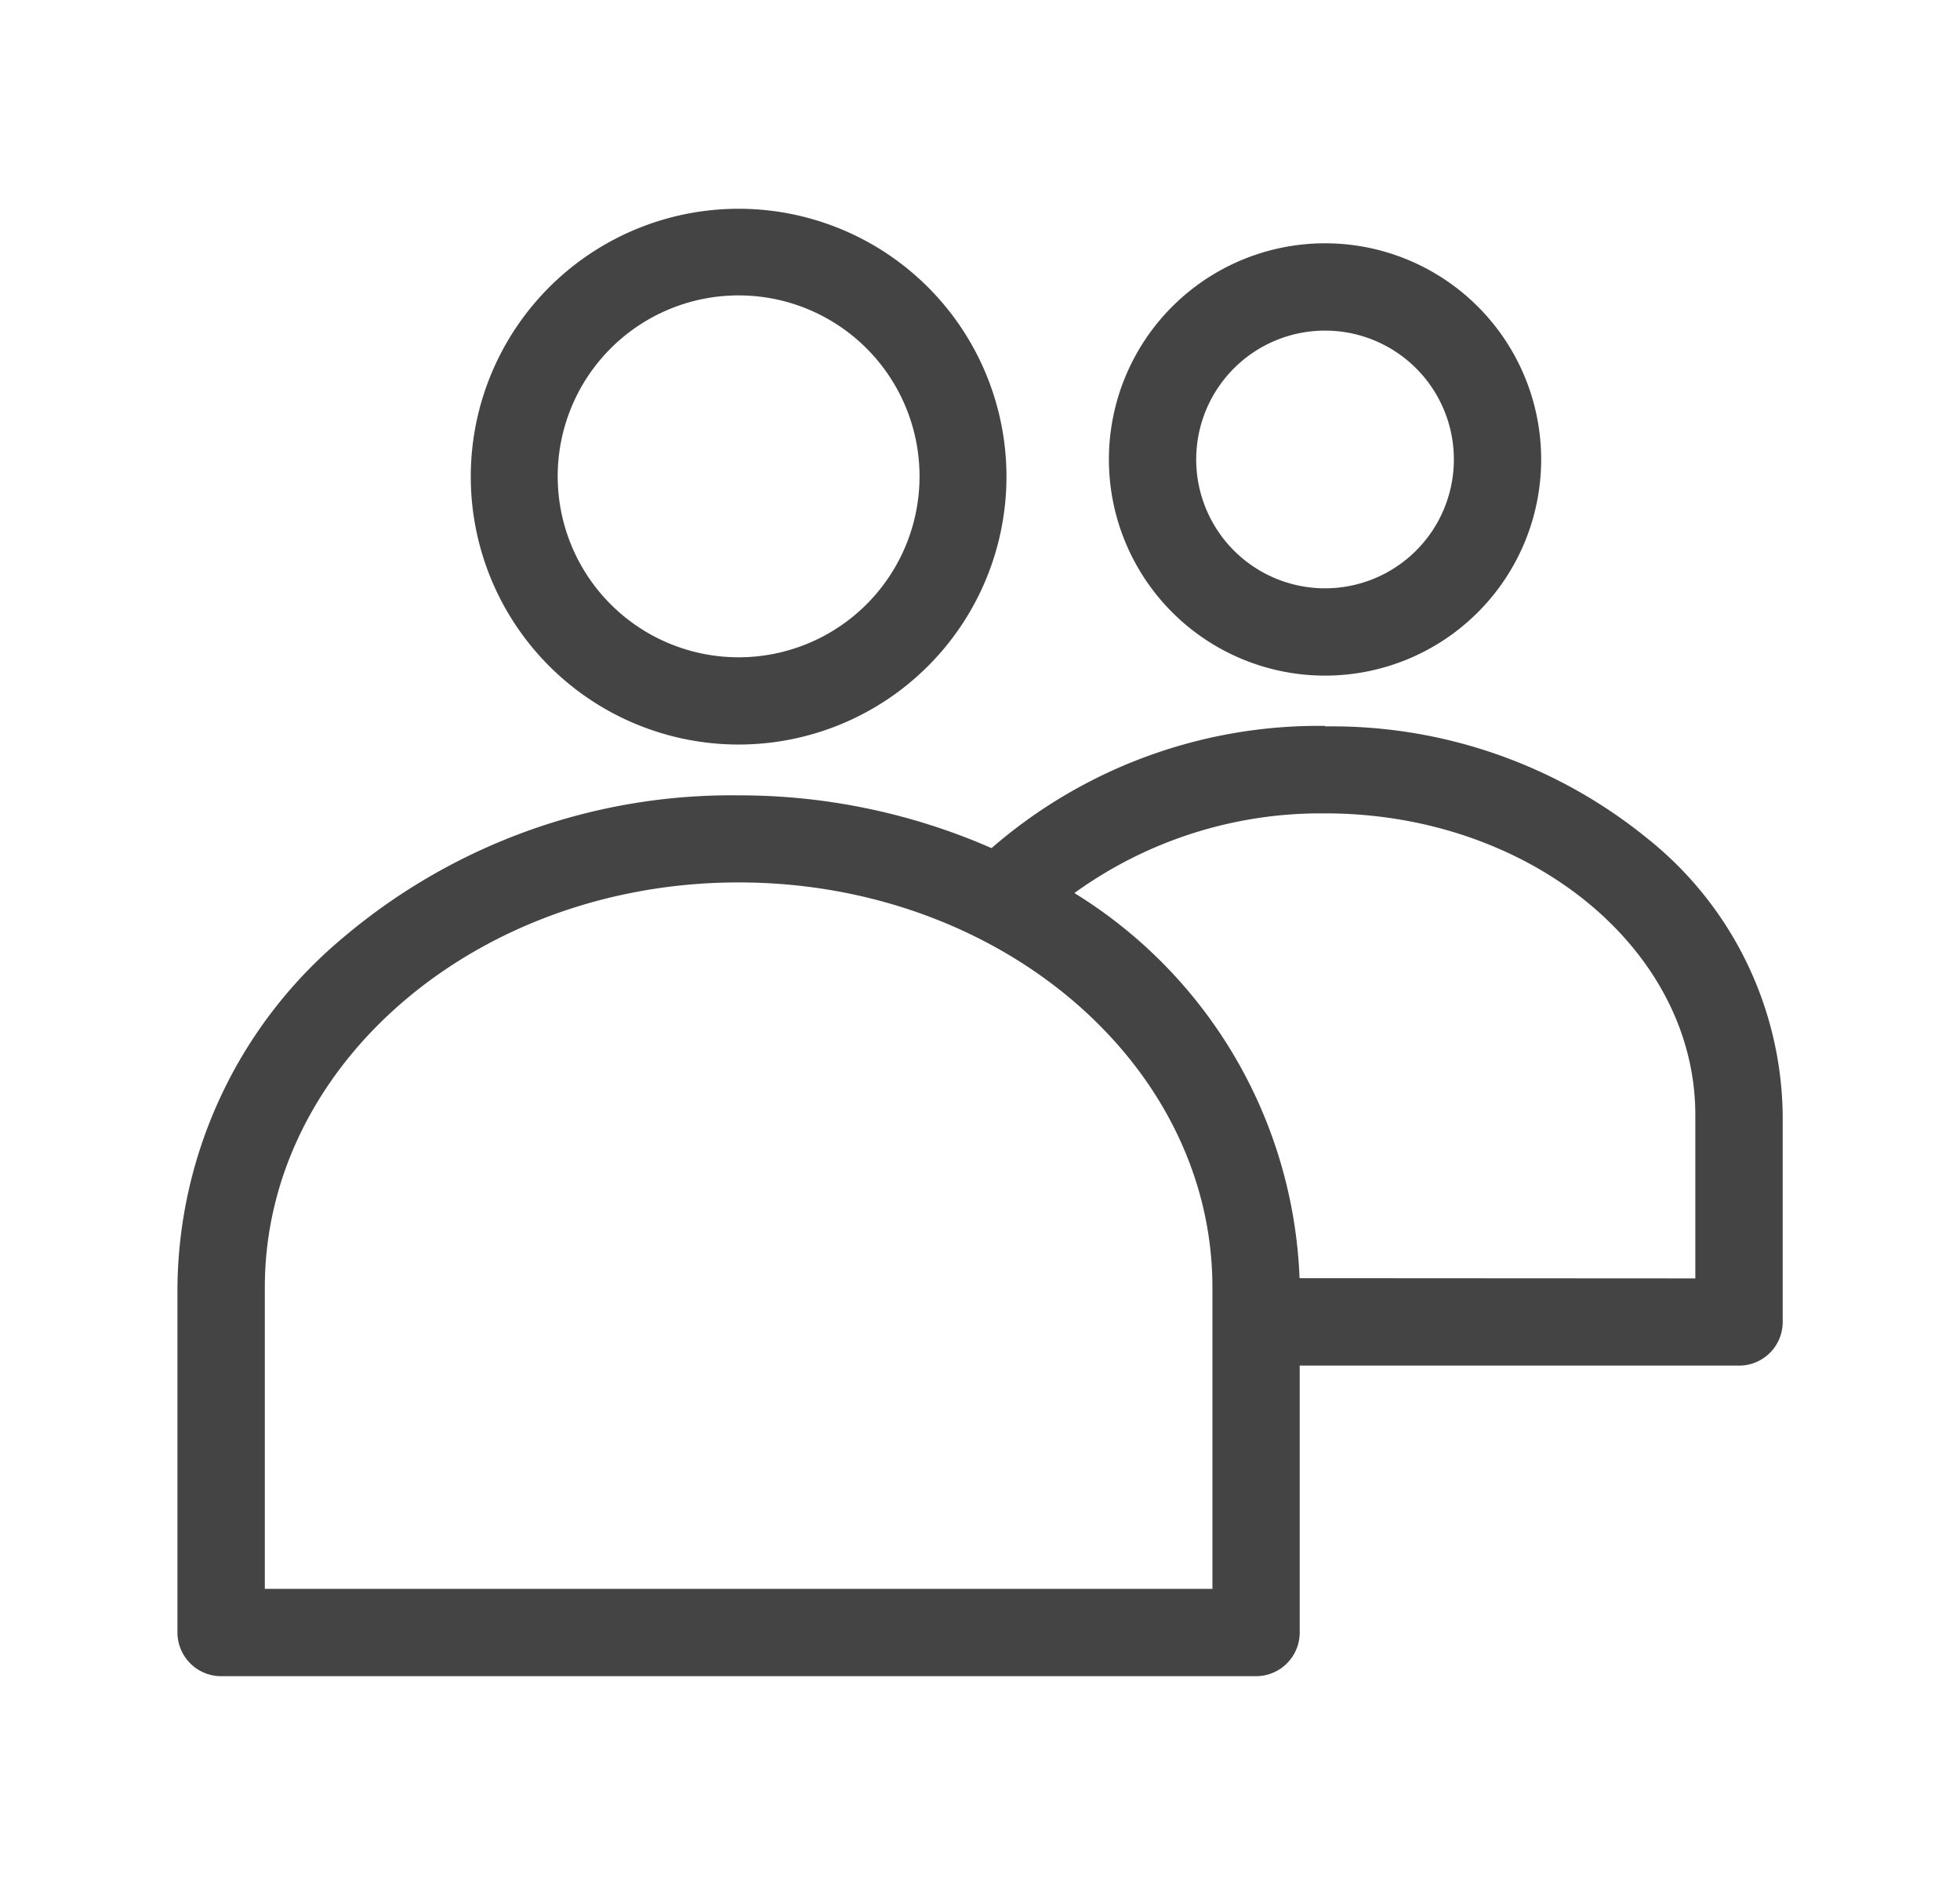
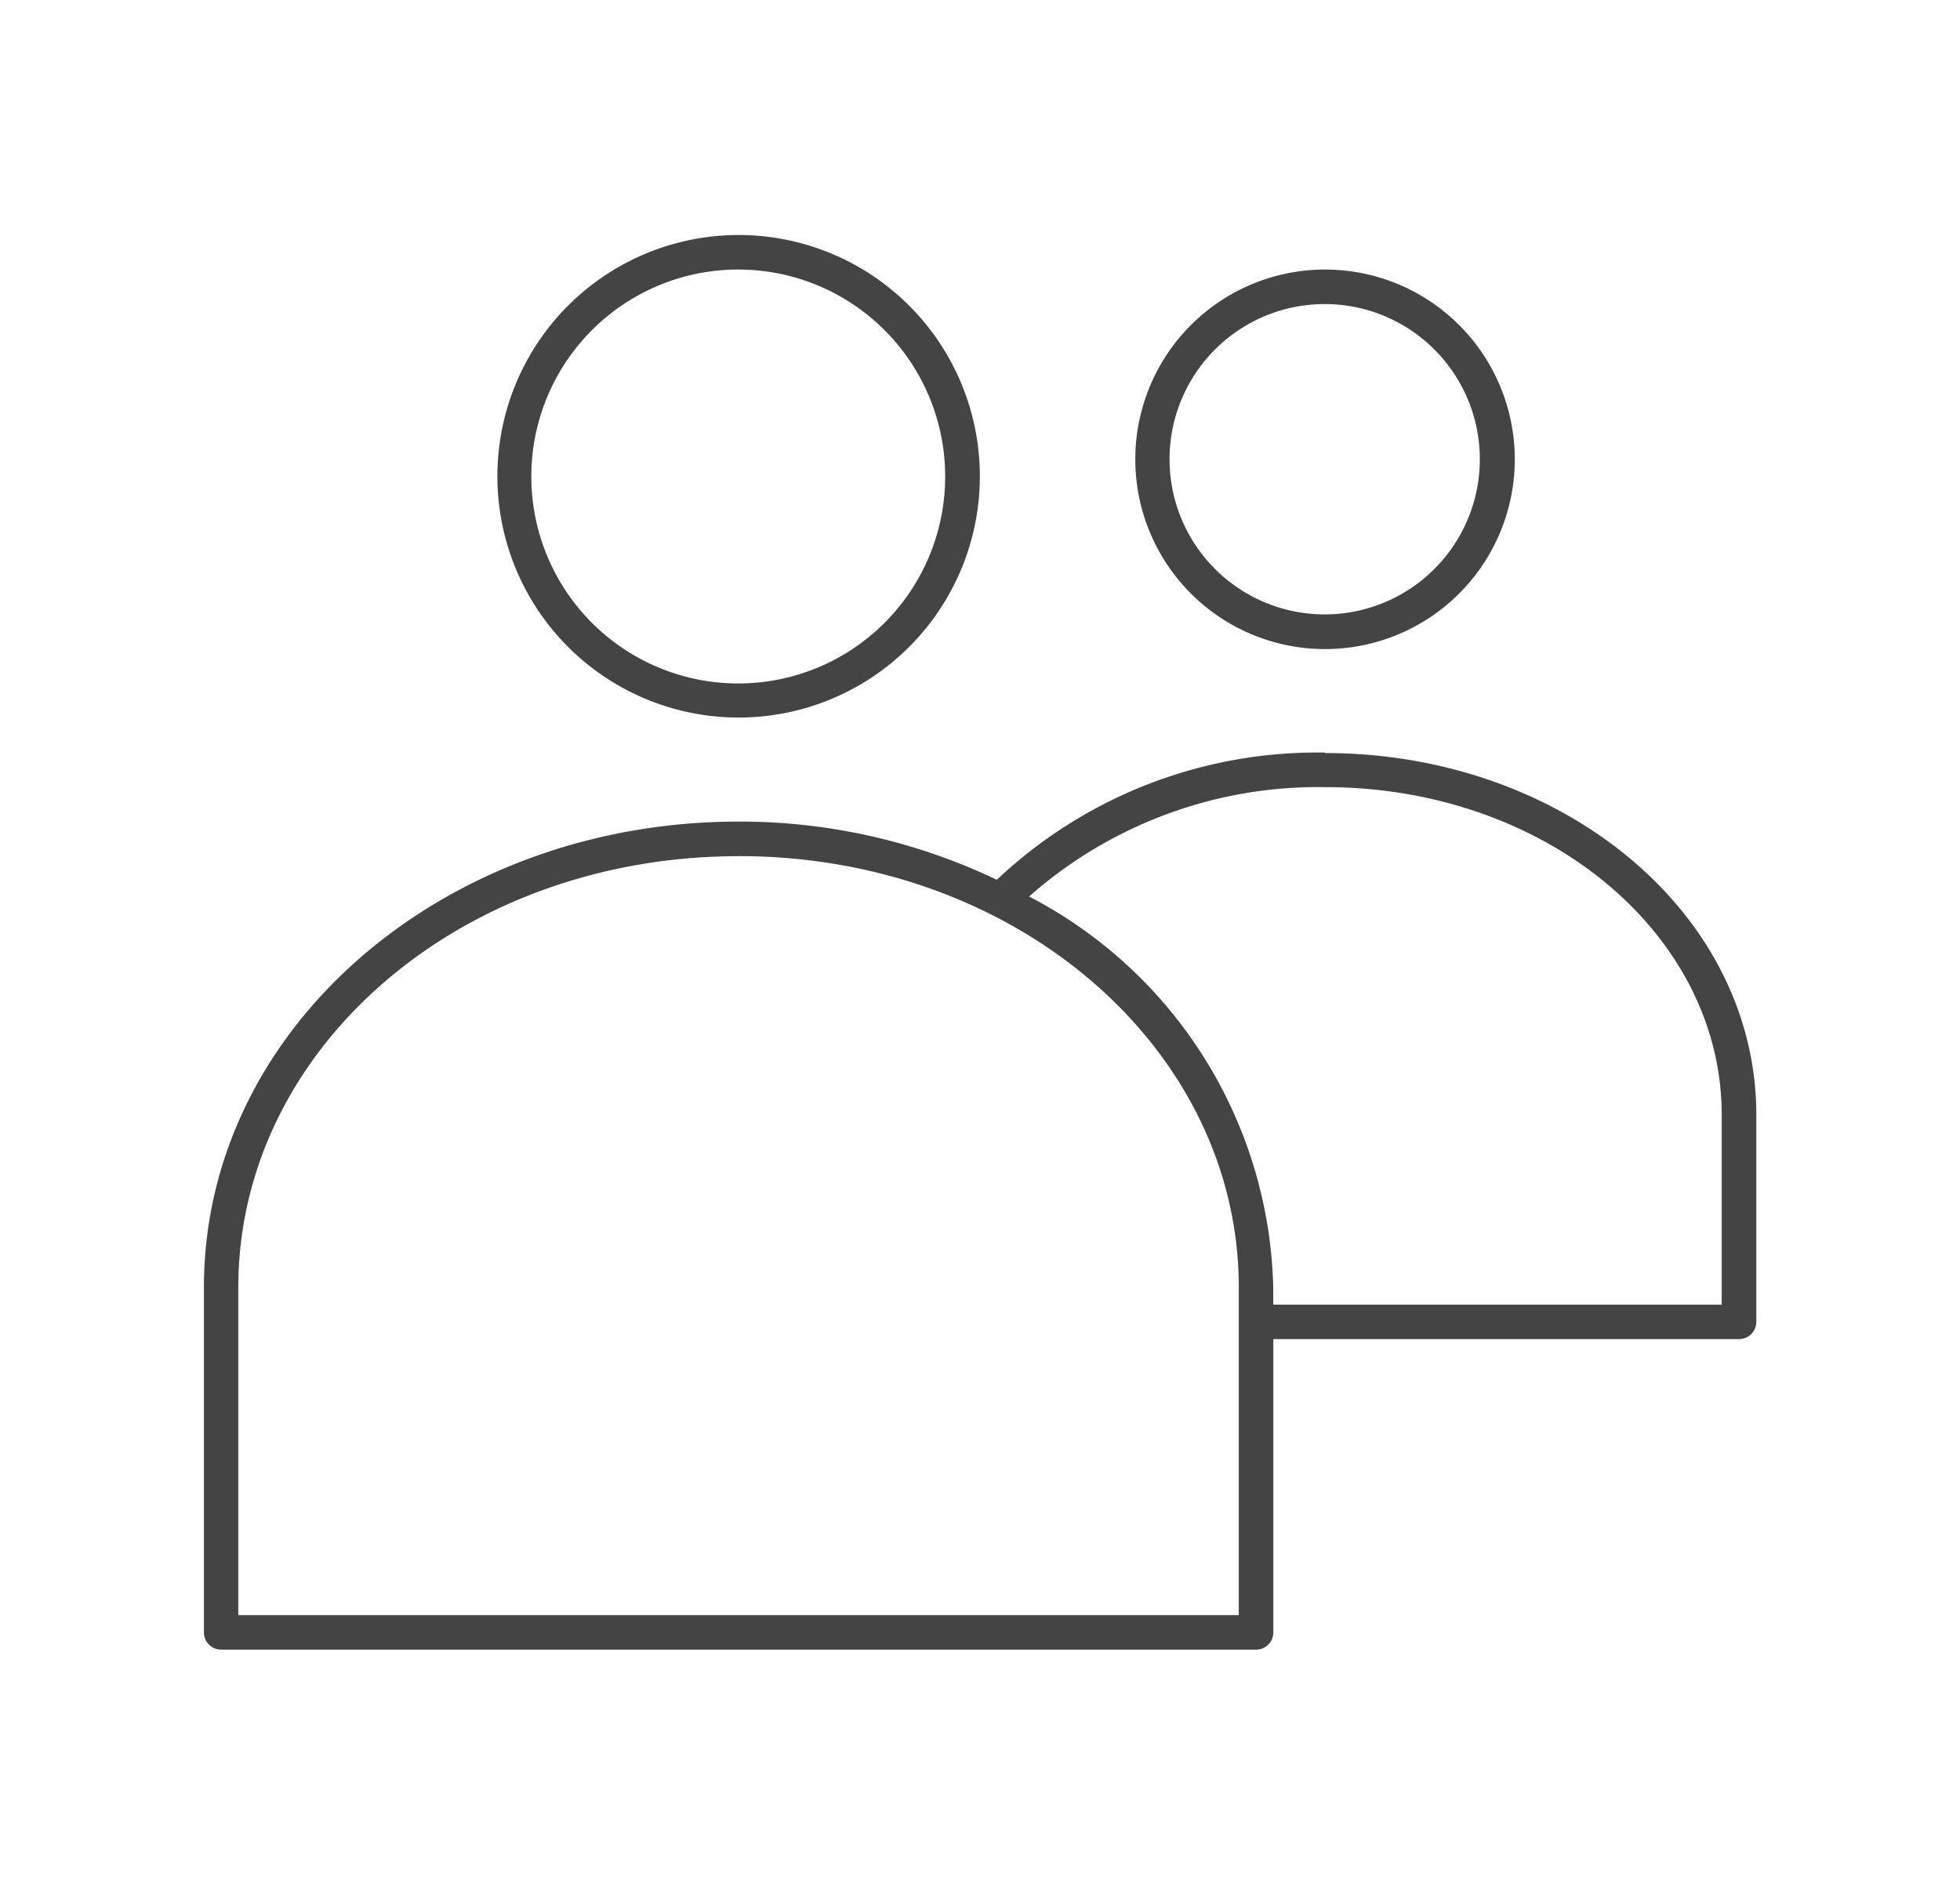
<svg xmlns="http://www.w3.org/2000/svg" width="26" height="25" viewBox="0 0 26 25">
  <g id="my_connections_icon" transform="translate(-265 -20)">
    <rect id="Rectangle_18567" data-name="Rectangle 18567" width="26" height="25" transform="translate(265 20)" fill="none" />
    <g id="noun-group-1860641" transform="translate(195.03 -27.283)">
      <path id="Path_12491" data-name="Path 12491" d="M105.1,50.4a3.2,3.2,0,1,0,3.2,3.2A3.2,3.2,0,0,0,105.1,50.4Zm0,.458a2.745,2.745,0,1,1-1.942.8A2.745,2.745,0,0,1,105.1,50.858Zm7.779,0a2.517,2.517,0,1,0,2.517,2.517A2.517,2.517,0,0,0,112.879,50.858Zm0,.458a2.058,2.058,0,1,1-1.457.6,2.058,2.058,0,0,1,1.457-.6Zm0,5.949a6.192,6.192,0,0,0-4.354,1.687,7.91,7.91,0,0,0-3.425-.772c-3.909,0-7.093,2.74-7.093,6.178v4.576h0a.229.229,0,0,0,.229.229h13.728a.229.229,0,0,0,.229-.229v-3.89h6.178a.229.229,0,0,0,.229-.229V62.071c0-2.683-2.576-4.8-5.72-4.8Zm0,.458c2.94,0,5.262,1.959,5.262,4.347v2.517h-5.949v-.229a6,6,0,0,0-3.239-5.184,5.79,5.79,0,0,1,3.925-1.451Zm-7.779.915c3.7,0,6.635,2.566,6.635,5.72v4.347H98.463V64.359c0-3.159,2.937-5.72,6.637-5.72Z" transform="translate(-25.332)" fill="#444" />
-       <path id="Path_12491_-_Outline" data-name="Path 12491 - Outline" d="M105.1,50.052a3.553,3.553,0,1,1-3.553,3.553,3.553,3.553,0,0,1,3.553-3.553Zm0,5.949a2.4,2.4,0,1,0-2.4-2.4,2.4,2.4,0,0,0,2.4,2.4Zm7.779-5.491a2.867,2.867,0,1,1-2.867,2.867A2.867,2.867,0,0,1,112.879,50.51Zm0,4.576a1.709,1.709,0,1,0-1.709-1.709A1.709,1.709,0,0,0,112.879,55.086Zm0,1.831h.081a6.625,6.625,0,0,1,4.183,1.477,4.765,4.765,0,0,1,1.807,3.677v2.746a.579.579,0,0,1-.579.579h-5.828v3.54a.579.579,0,0,1-.579.579H98.235a.58.58,0,0,1-.579-.579h0V64.359a6.109,6.109,0,0,1,2.2-4.642,7.97,7.97,0,0,1,5.242-1.885,8.332,8.332,0,0,1,3.357.7,6.617,6.617,0,0,1,4.423-1.621Zm4.912,7.322V62.071c0-2.2-2.2-4-4.912-4h-.035a5.579,5.579,0,0,0-3.29,1.057,6.281,6.281,0,0,1,2.987,5.108Zm-6.406,4.118v-4c0-2.961-2.82-5.37-6.285-5.37s-6.285,2.409-6.285,5.37v4Z" transform="translate(-25.332)" fill="#444" />
    </g>
  </g>
</svg>